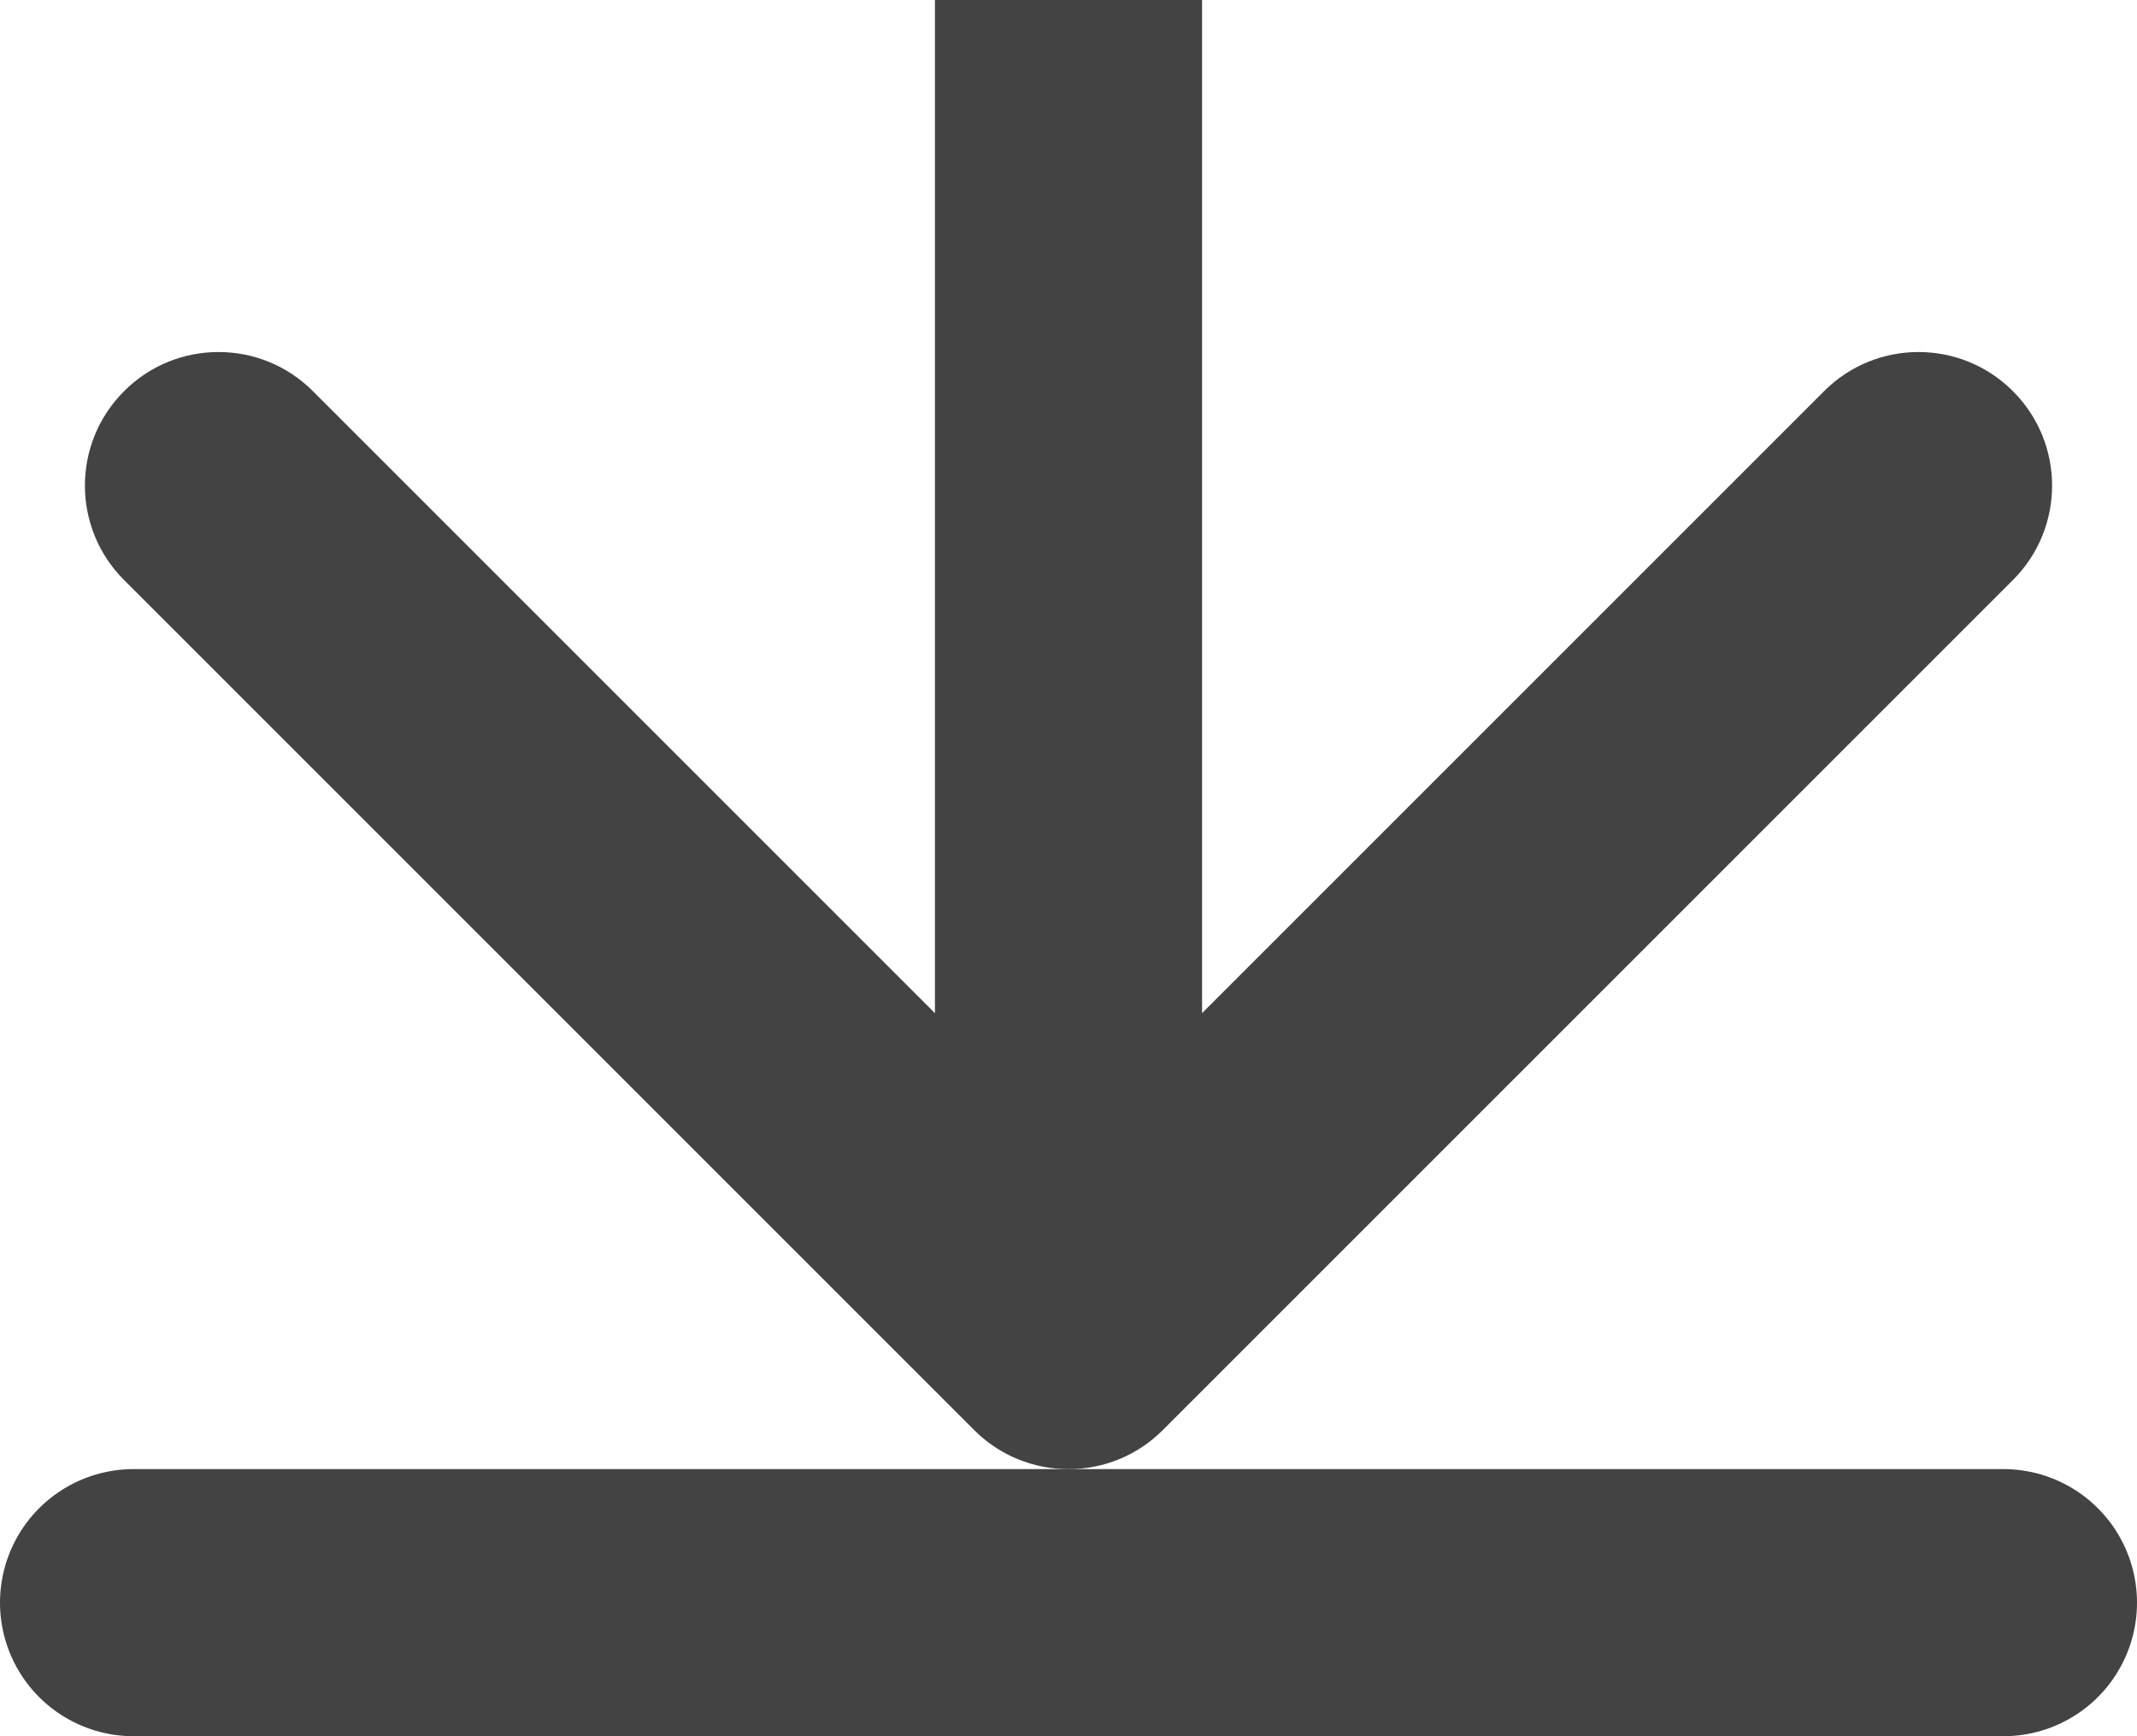
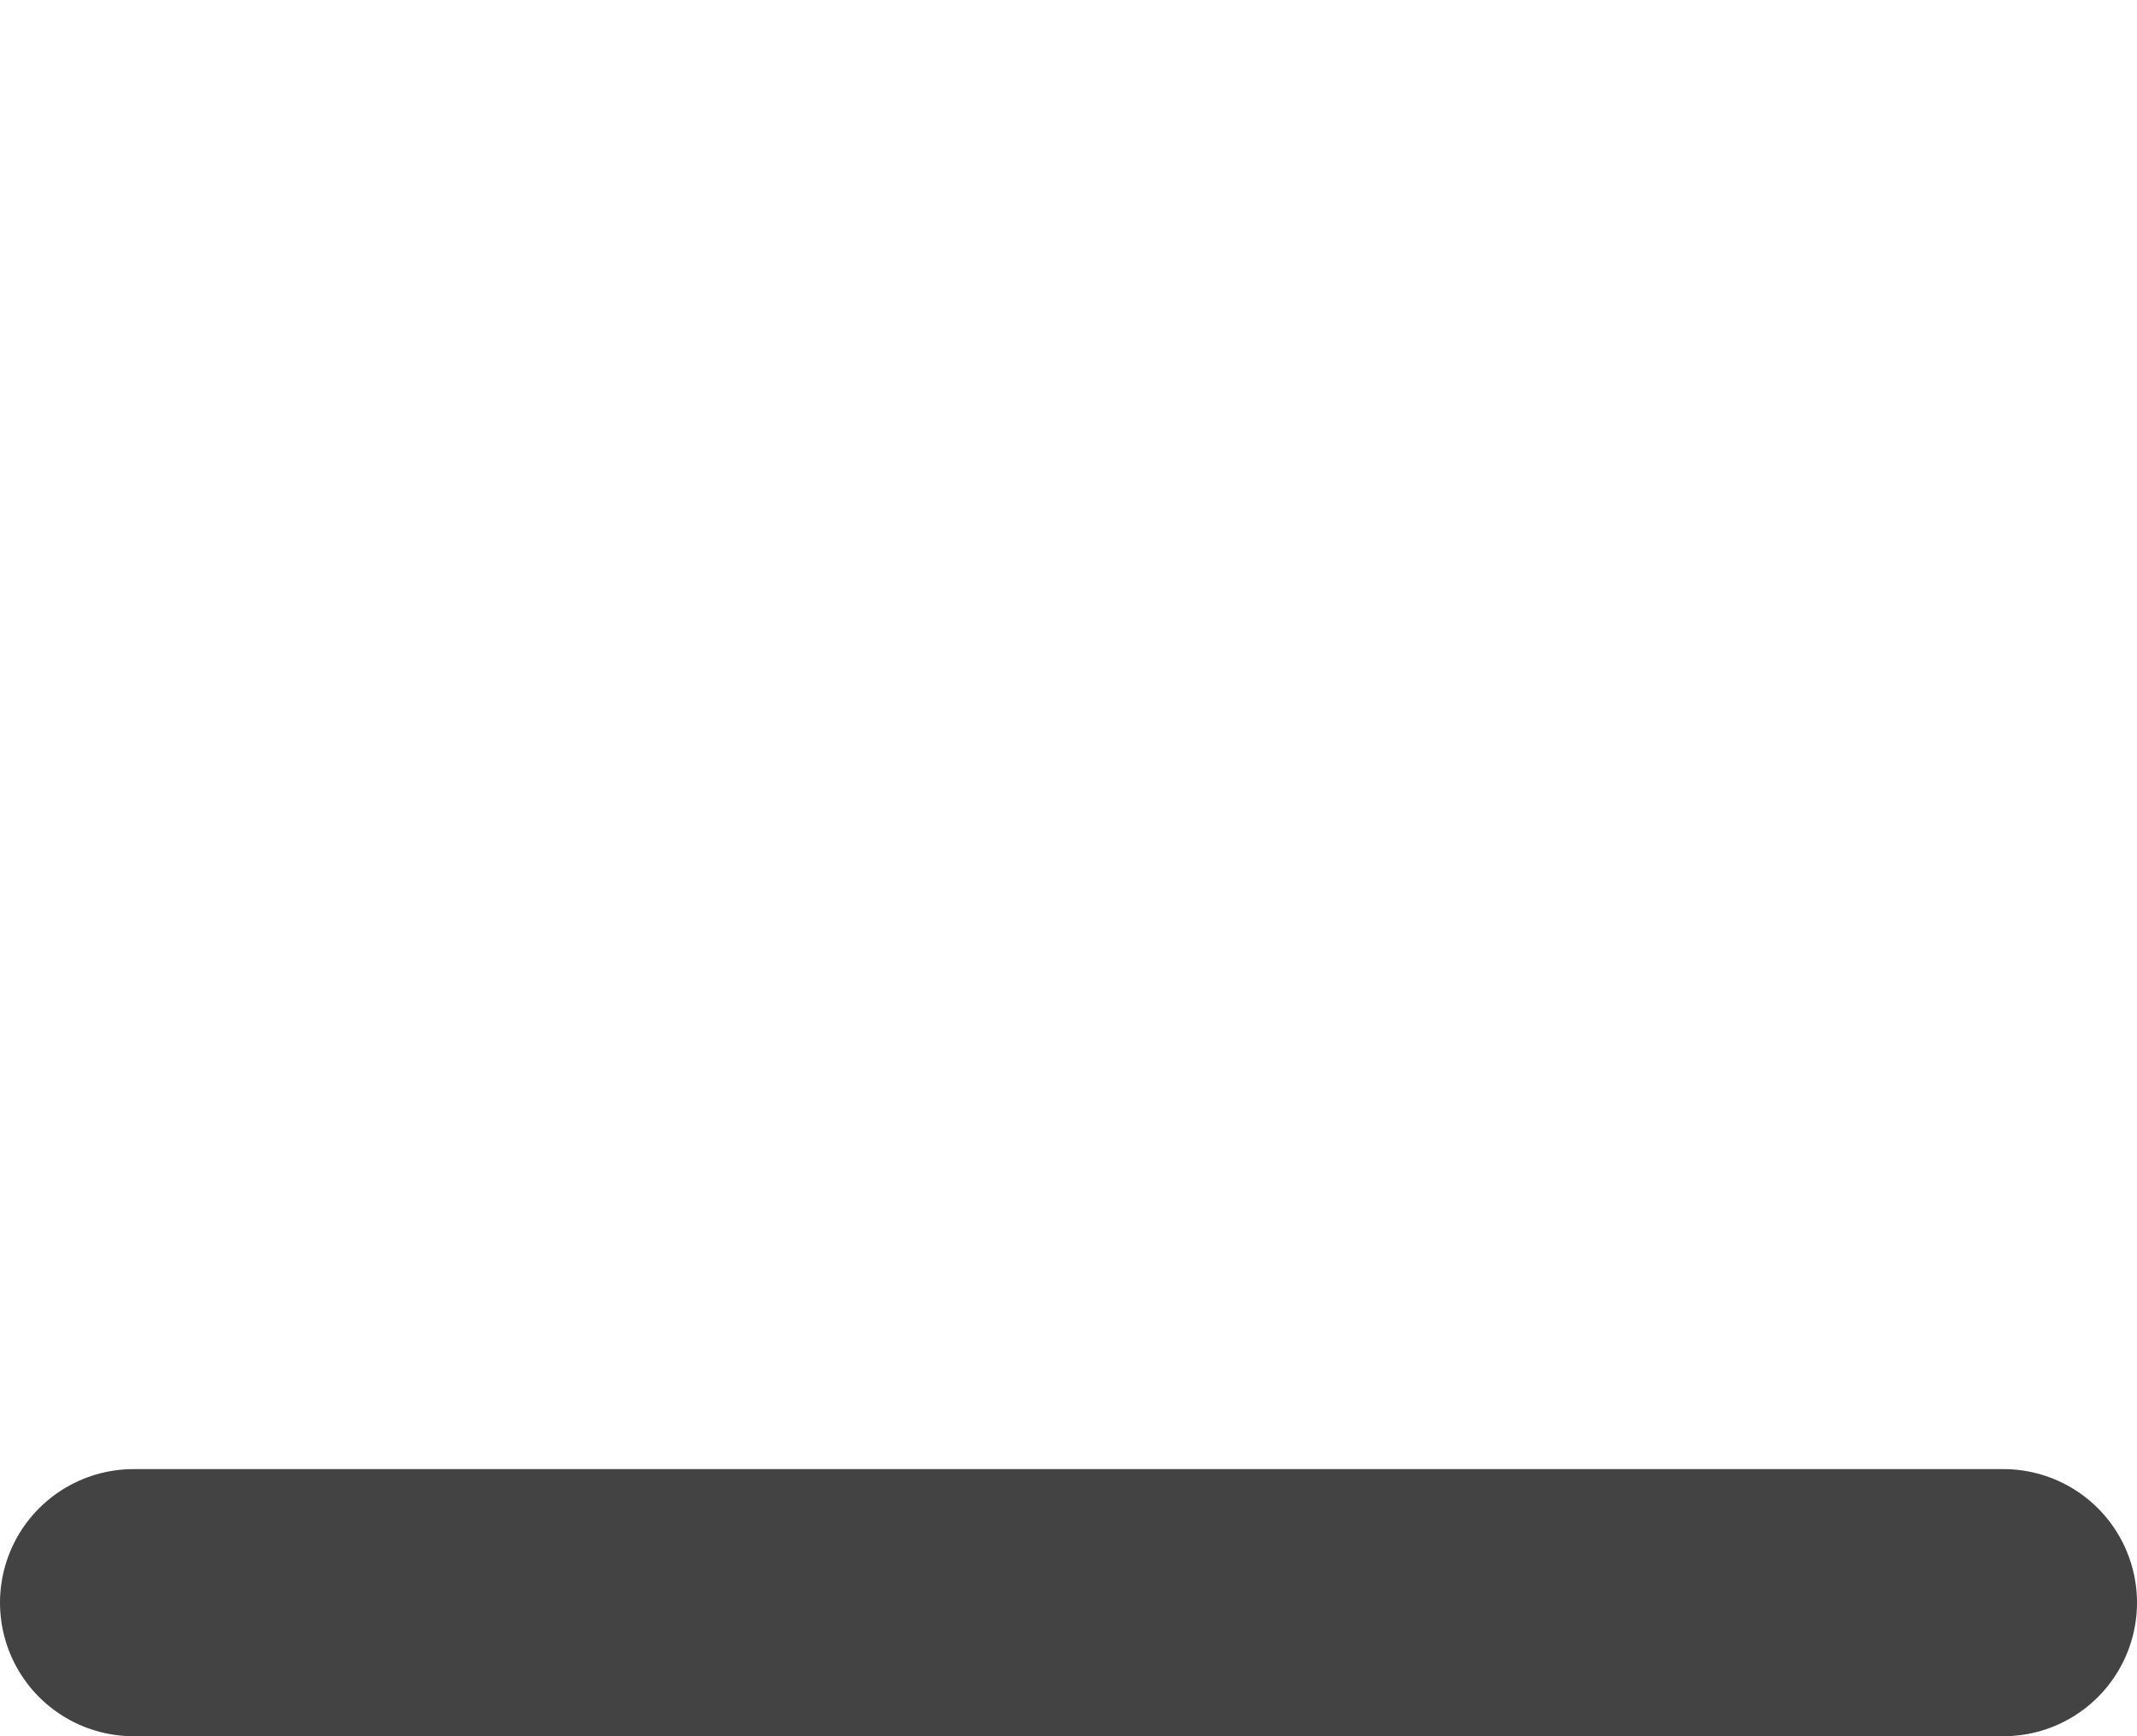
<svg xmlns="http://www.w3.org/2000/svg" width="16" height="13" viewBox="0 0 16 13" fill="none">
-   <path d="M7.293 10.707C7.683 11.098 8.317 11.098 8.707 10.707L15.071 4.343C15.462 3.953 15.462 3.319 15.071 2.929C14.681 2.538 14.047 2.538 13.657 2.929L8 8.586L2.343 2.929C1.953 2.538 1.319 2.538 0.929 2.929C0.538 3.319 0.538 3.953 0.929 4.343L7.293 10.707ZM7 4.3711e-08L7 10L9 10L9 -4.3711e-08L7 4.3711e-08Z" fill="#434343" />
  <line x1="1" y1="12" x2="15" y2="12" stroke="#434343" stroke-width="2" stroke-linecap="round" />
</svg>